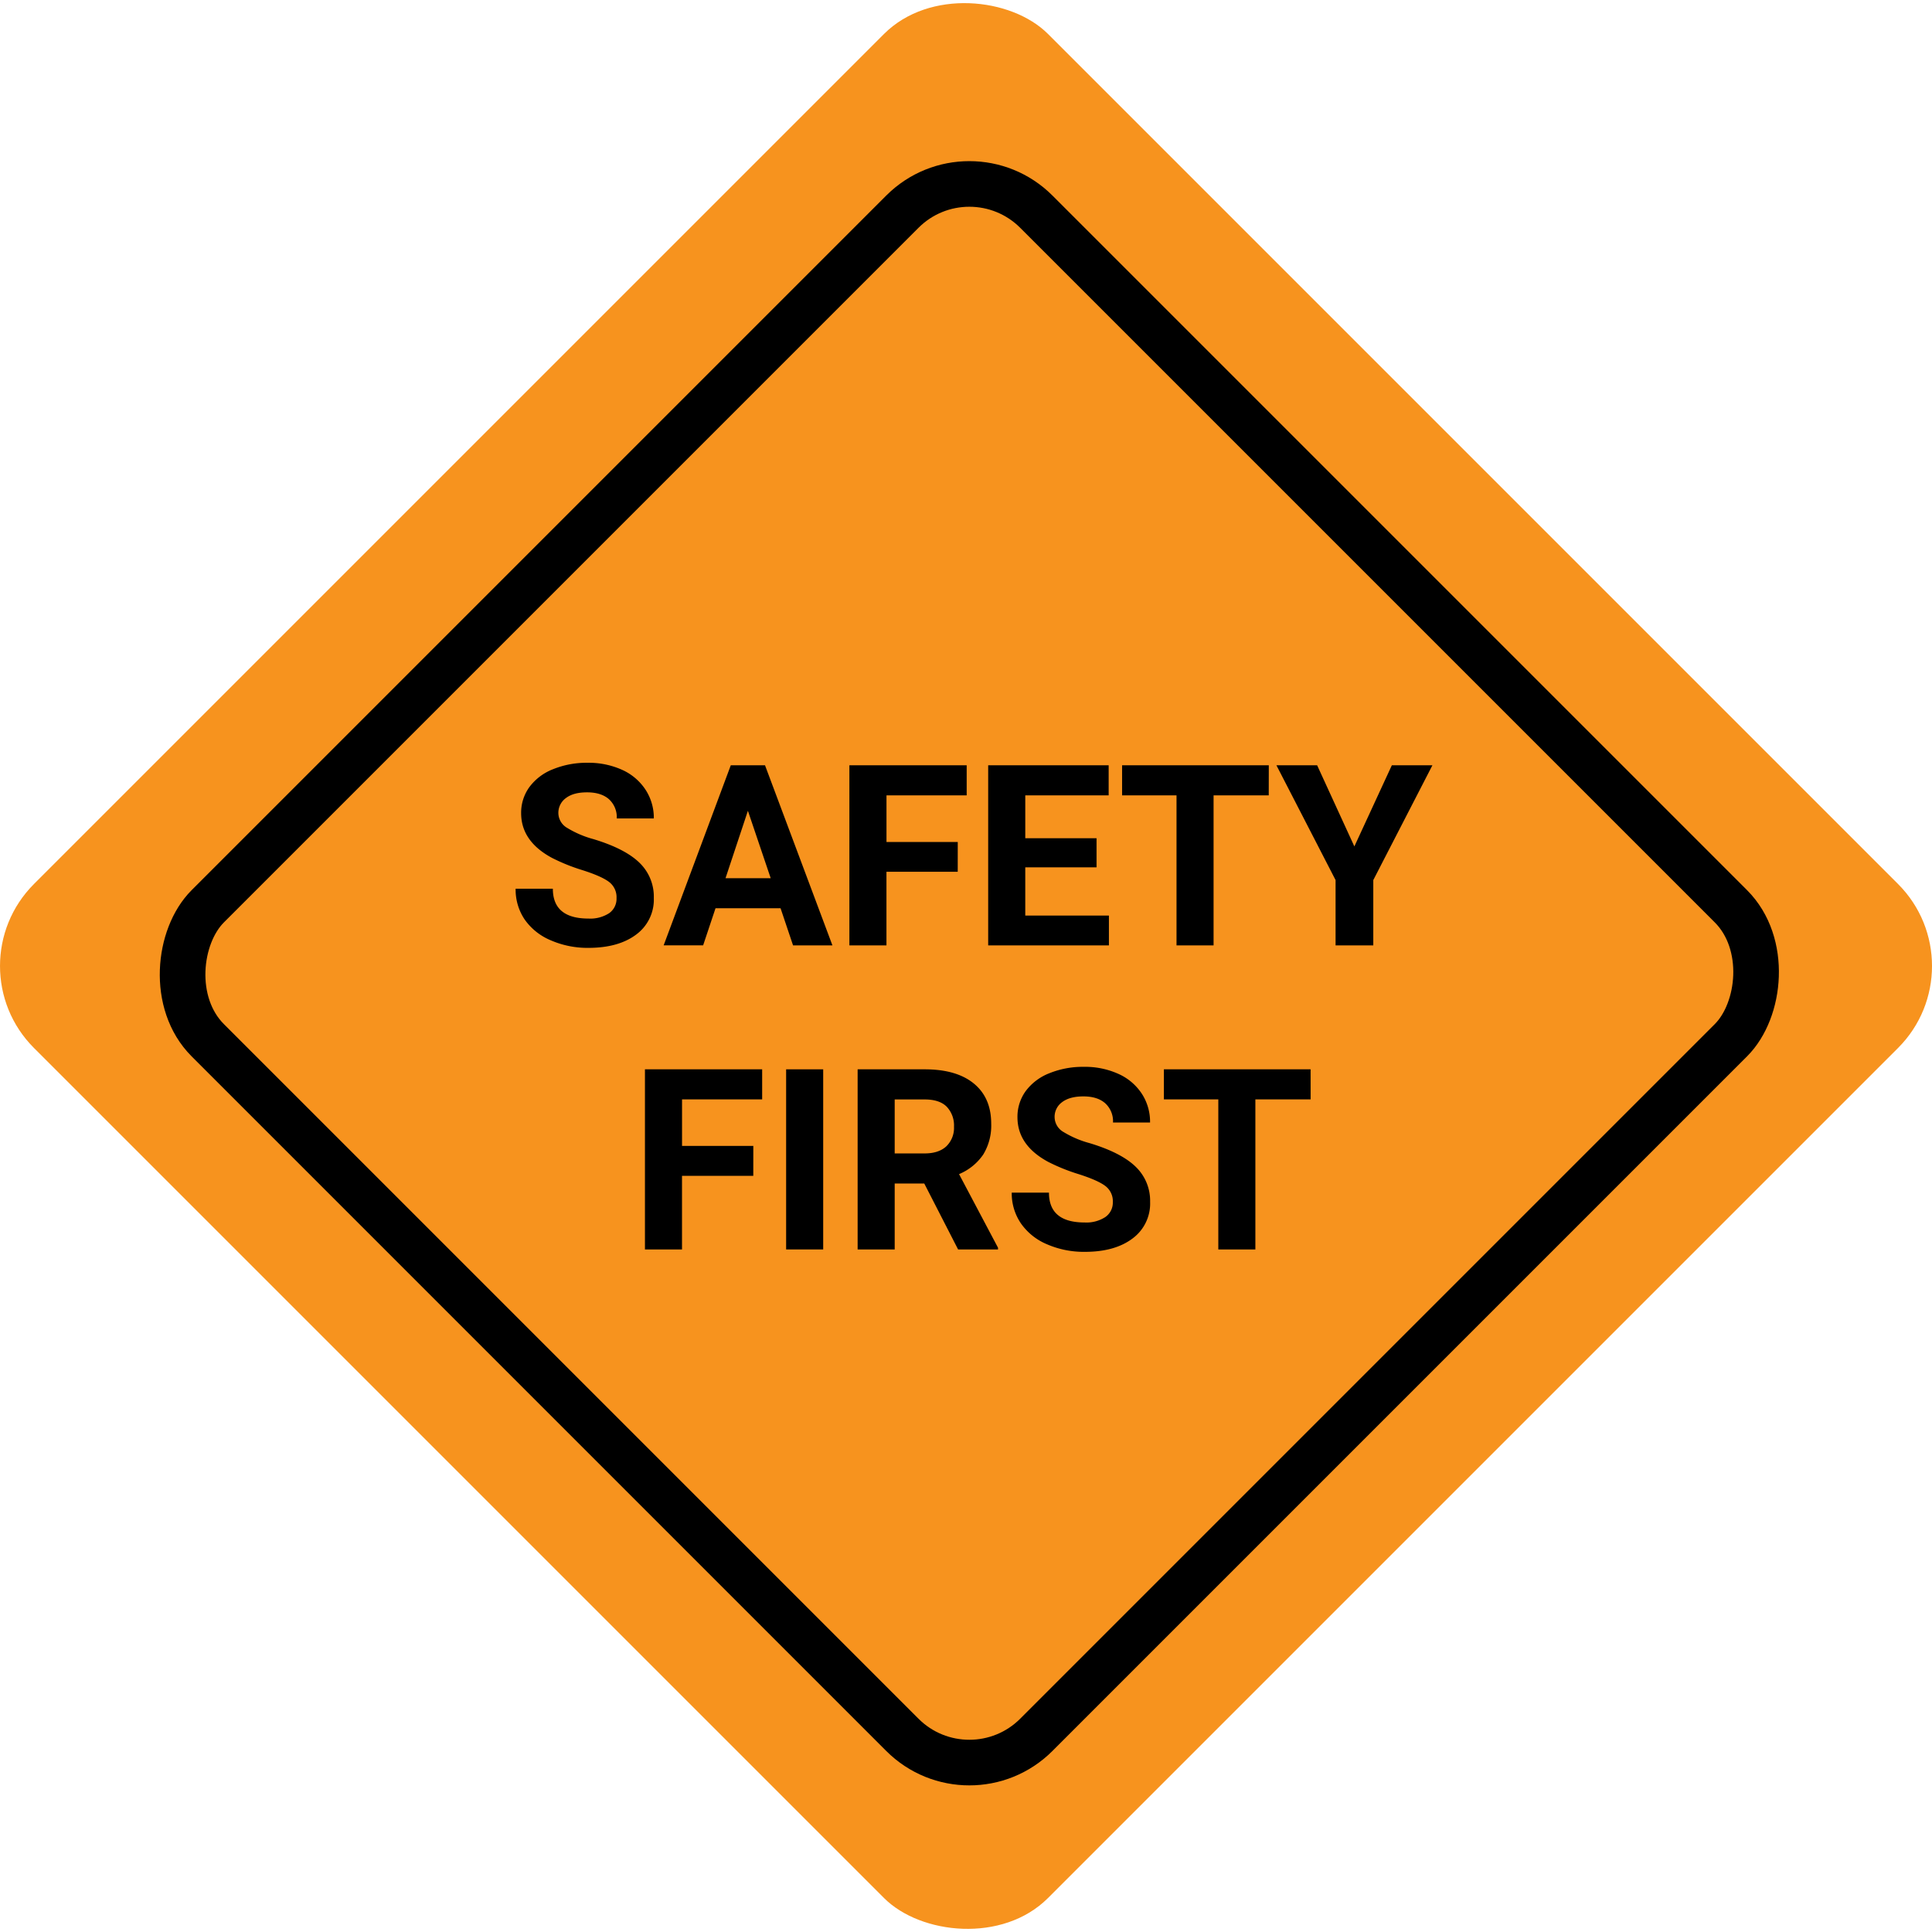
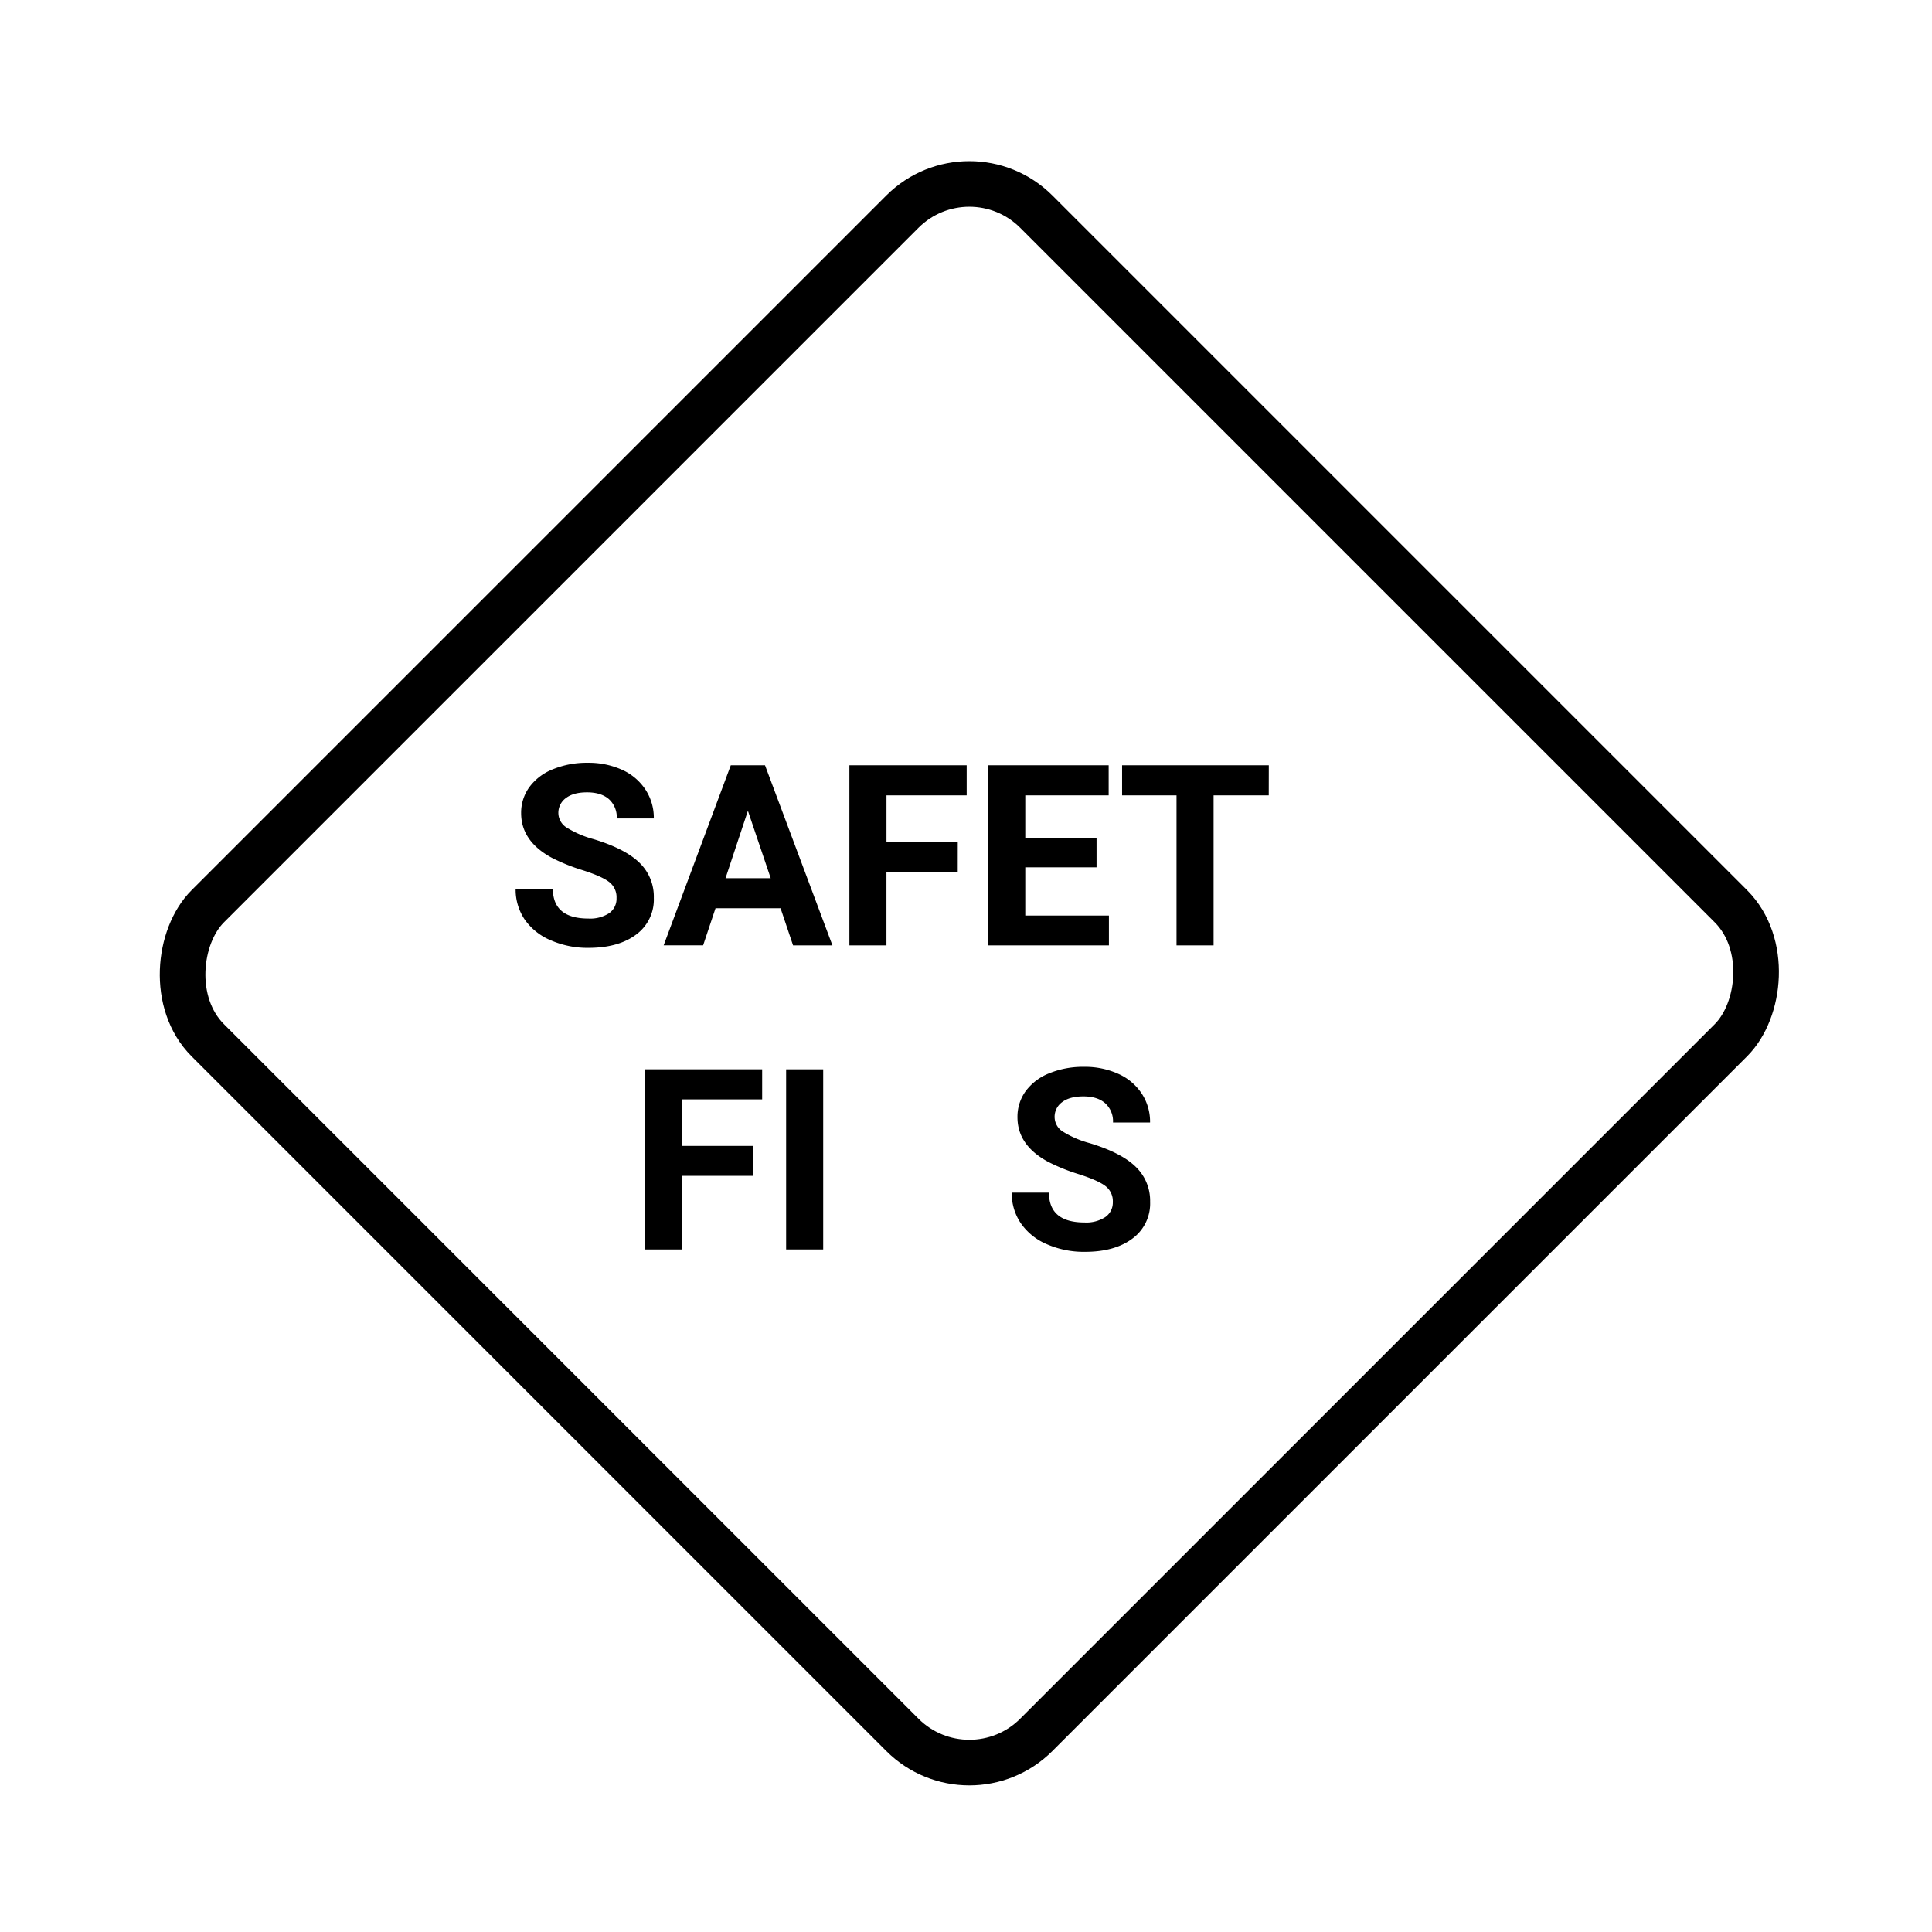
<svg xmlns="http://www.w3.org/2000/svg" viewBox="0 0 677.66 677.66">
  <defs>
    <style>.a{fill:#f7931e;}.b{fill:none;stroke:#000;stroke-miterlimit:10;stroke-width:16px;}</style>
  </defs>
-   <rect class="a" x="707" y="286" width="503" height="503" rx="40.67" transform="translate(-719 636.52) rotate(-45)" />
  <rect class="b" x="754.17" y="334.54" width="411" height="411" rx="33.23" transform="translate(43.28 -719.08) rotate(45)" />
  <path d="M835.92,513.7a6.71,6.71,0,0,0-2.6-5.67q-2.61-2-9.38-4.16a66,66,0,0,1-10.71-4.32q-10.77-5.82-10.77-15.67a15.29,15.29,0,0,1,2.89-9.13,18.75,18.75,0,0,1,8.29-6.27,31.26,31.26,0,0,1,12.13-2.26,28.46,28.46,0,0,1,12.06,2.45,19.23,19.23,0,0,1,8.22,6.93A18,18,0,0,1,849,485.75H836a8.54,8.54,0,0,0-2.73-6.75c-1.82-1.6-4.38-2.41-7.68-2.41s-5.66.68-7.42,2a6.39,6.39,0,0,0-2.65,5.32,6.1,6.1,0,0,0,3.11,5.16,35,35,0,0,0,9.13,3.91q11.12,3.35,16.19,8.29A16.49,16.49,0,0,1,849,513.61a15.22,15.22,0,0,1-6.2,12.87q-6.21,4.65-16.71,4.66a32.25,32.25,0,0,1-13.28-2.67,21,21,0,0,1-9.13-7.31,18.71,18.71,0,0,1-3.15-10.76h13.06q0,10.46,12.5,10.46a12.16,12.16,0,0,0,7.25-1.89A6.16,6.16,0,0,0,835.92,513.7Z" transform="translate(-619.67 -198.67)" />
  <path d="M893.46,517.25H870.64l-4.34,13H852.45L876,467.09H888l23.65,63.18H897.84Zm-19.31-10.54H890L882,483.06Z" transform="translate(-619.67 -198.67)" />
  <path d="M955.6,504.45h-25v25.82h-13V467.09h41.14v10.55H930.61V494h25Z" transform="translate(-619.67 -198.67)" />
  <path d="M1004.29,502.89h-25v16.92h29.34v10.46H966.28V467.09h42.26v10.55H979.29v15.05h25Z" transform="translate(-619.67 -198.67)" />
  <path d="M1064.69,477.64h-19.35v52.63h-13V477.64h-19.09V467.09h51.46Z" transform="translate(-619.67 -198.67)" />
-   <path d="M1094.72,495.56l13.15-28.47h14.23l-20.74,40.27v22.91h-13.23V507.36l-20.75-40.27h14.28Z" transform="translate(-619.67 -198.67)" />
  <path d="M883.89,611.1h-25v25.82h-13V573.74H887v10.54H858.9V600.6h25Z" transform="translate(-619.67 -198.67)" />
  <path d="M908.41,636.92h-13V573.74h13Z" transform="translate(-619.67 -198.67)" />
-   <path d="M943.86,613.79H933.49v23.13h-13V573.74H944q11.19,0,17.27,5t6.07,14.1a19.48,19.48,0,0,1-2.79,10.78,19.14,19.14,0,0,1-8.49,6.88l13.67,25.82v.61h-14Zm-10.37-10.55H944q4.9,0,7.6-2.49a9,9,0,0,0,2.69-6.88,9.56,9.56,0,0,0-2.54-7q-2.54-2.57-7.79-2.56H933.49Z" transform="translate(-619.67 -198.67)" />
  <path d="M1010,620.34a6.68,6.68,0,0,0-2.6-5.66q-2.61-2-9.38-4.17a66,66,0,0,1-10.71-4.32q-10.77-5.81-10.76-15.66a15.31,15.31,0,0,1,2.88-9.14,18.9,18.9,0,0,1,8.29-6.27,31.25,31.25,0,0,1,12.13-2.25,28.31,28.31,0,0,1,12.06,2.45,19.14,19.14,0,0,1,8.22,6.92,18,18,0,0,1,2.93,10.15h-13a8.51,8.51,0,0,0-2.73-6.74q-2.73-2.42-7.68-2.41c-3.18,0-5.66.67-7.42,2a6.33,6.33,0,0,0-2.65,5.31,6.1,6.1,0,0,0,3.11,5.17,35,35,0,0,0,9.13,3.9q11.12,3.35,16.19,8.29a16.51,16.51,0,0,1,5.07,12.32,15.22,15.22,0,0,1-6.2,12.87q-6.21,4.67-16.71,4.66a32.41,32.41,0,0,1-13.28-2.66,21,21,0,0,1-9.13-7.32A18.69,18.69,0,0,1,974.54,617H987.6q0,10.46,12.5,10.46a12.16,12.16,0,0,0,7.25-1.89A6.15,6.15,0,0,0,1010,620.34Z" transform="translate(-619.67 -198.67)" />
-   <path d="M1079.38,584.28H1060v52.64h-13V584.28h-19.09V573.74h51.46Z" transform="translate(-619.67 -198.67)" />
</svg>